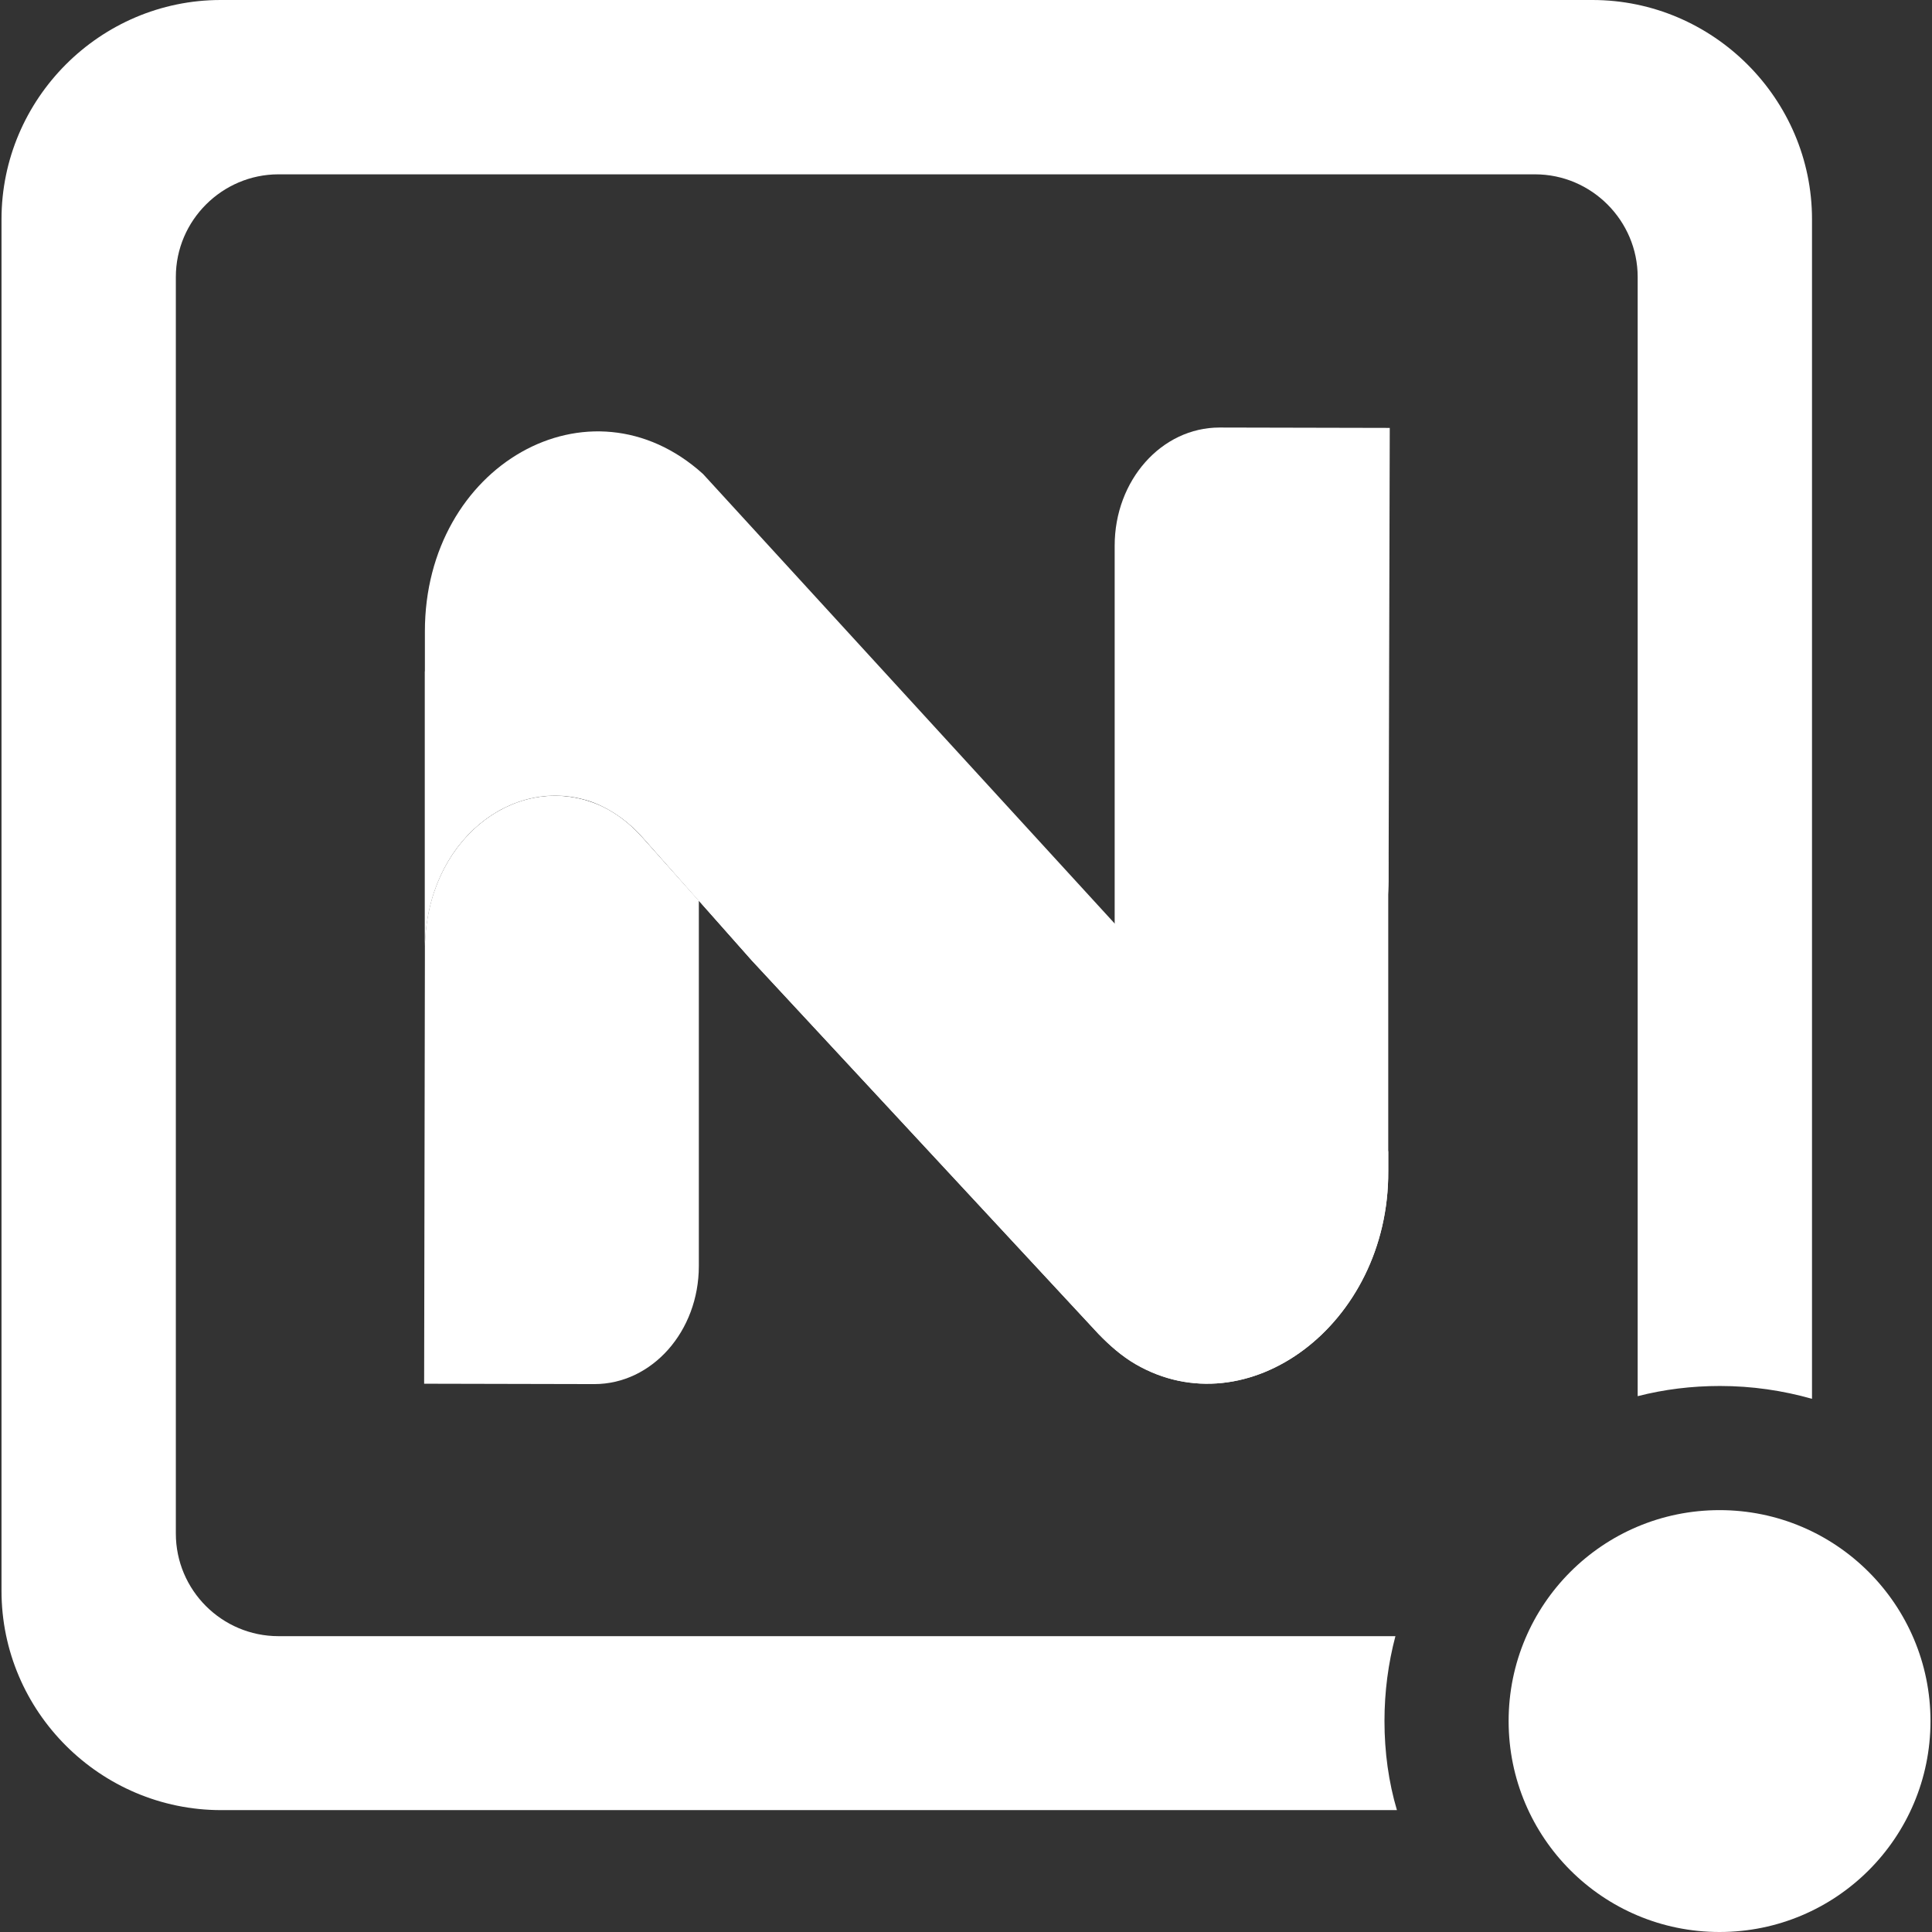
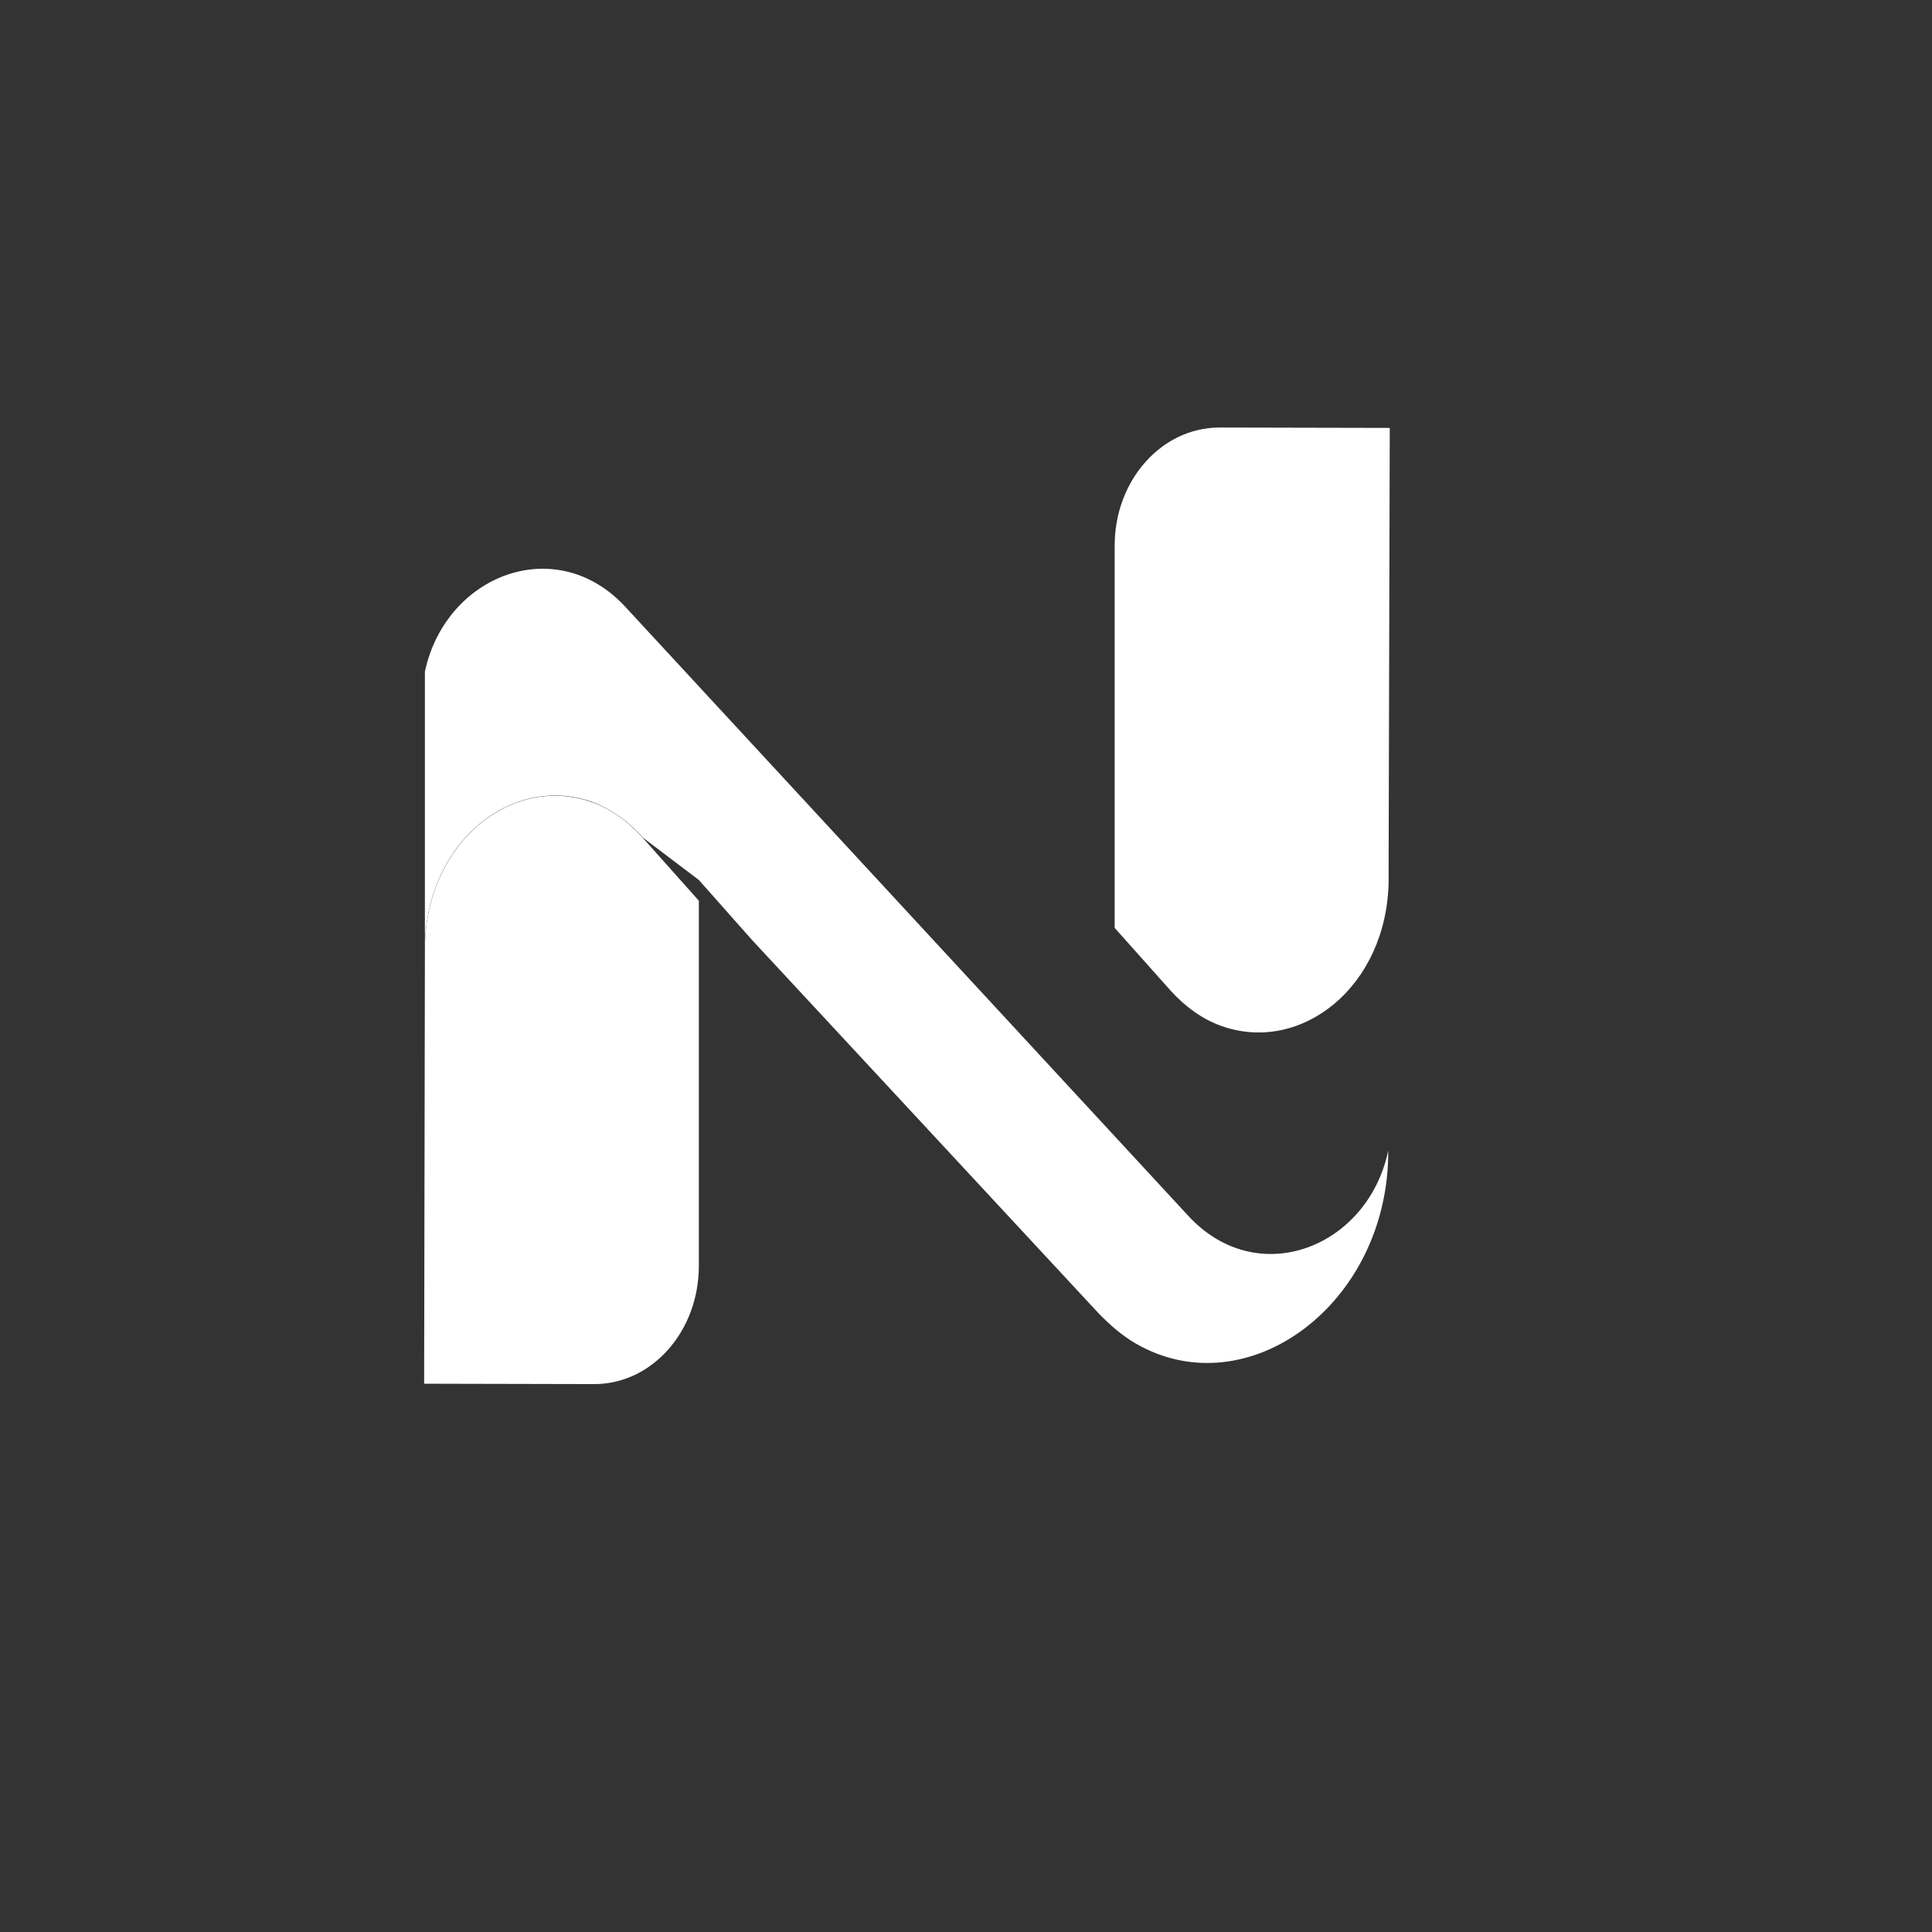
<svg xmlns="http://www.w3.org/2000/svg" version="1.1" id="Layer_1" x="0px" y="0px" viewBox="0 0 512 512" style="enable-background:new 0 0 512 512;" xml:space="preserve">
  <rect x="0" y="0" width="512" height="512" fill="#333333" stroke="none" />
  <style type="text/css">
	.st0{fill:#FFFFFF;}
</style>
  <g>
    <path class="st0" d="M185.2,238.7v96.8c0,17.3-12.4,31.3-27.7,31.3l-45.1-0.1l0.2-112.1V251c0.4-28,23.2-45.9,44.3-38.4   c5.1,1.8,9.7,5.2,13.5,9.5L185.2,238.7z" />
    <path class="st0" d="M295.4,245.9V144.6c0-17.3,12.4-31.3,27.8-31.3l45.1,0.1L368,229.9v3.6c-0.4,28-23.2,45.9-44.3,38.4   c-5.1-1.8-9.7-5.2-13.5-9.4L295.4,245.9z" />
-     <path class="st0" d="M367.9,225.9v84.5c0.2,40.7-37.4,68.3-67,51.1c-3.6-2.1-6.8-4.9-9.8-8l-91.9-99l-14-15.8L170.4,222   c-3.8-4.3-8.4-7.6-13.5-9.5c-21.1-7.4-43.9,10.4-44.3,38.4v-0.9l0-71v-11.7c0-44,43.7-68.8,73.7-41.7l120.6,131.7   c2.9,3.2,6.3,5.8,10.3,7.6C339.8,275.1,367.9,255.6,367.9,225.9z" />
-     <path class="st0" d="M367.9,304.9v5.5c0.2,40.7-37.4,68.3-67,51.1c-3.6-2.1-6.8-4.9-9.8-8l-91.9-99l-14-15.8L170.4,222   c-3.8-4.3-8.4-7.6-13.5-9.5c-21.1-7.4-43.9,10.4-44.3,38.4v-0.9l0-71v-1c5.5-25.7,34.8-37,53.1-17.2l149.2,161.4   C333.2,342.1,362.5,330.7,367.9,304.9z" />
-     <path class="st0" d="M366.9,456.1c0-7.8,1-15.3,2.9-22.5h-296c-15,0-27.2-12.2-27.2-27.2v-333c0-15,12.3-27.2,27.2-27.2h333   c15,0,27.2,12.3,27.2,27.2V370c7-1.8,14.3-2.7,21.8-2.7c8.5,0,16.6,1.2,24.4,3.4V58.1C480.2,26.2,454,0,422,0H58.5   C26.5,0,0.4,26.2,0.4,58.1v363.5c0,32,26.2,58.1,58.2,58.1h311.6C368,472.3,366.9,464.3,366.9,456.1z" />
-     <path class="st0" d="M511.6,456.1c0,30.9-25,55.9-55.9,55.9c-30.9,0-55.9-25-55.9-55.9s25-55.9,55.9-55.9   C486.6,400.2,511.6,425.3,511.6,456.1z" />
+     <path class="st0" d="M367.9,304.9c0.2,40.7-37.4,68.3-67,51.1c-3.6-2.1-6.8-4.9-9.8-8l-91.9-99l-14-15.8L170.4,222   c-3.8-4.3-8.4-7.6-13.5-9.5c-21.1-7.4-43.9,10.4-44.3,38.4v-0.9l0-71v-1c5.5-25.7,34.8-37,53.1-17.2l149.2,161.4   C333.2,342.1,362.5,330.7,367.9,304.9z" />
  </g>
</svg>